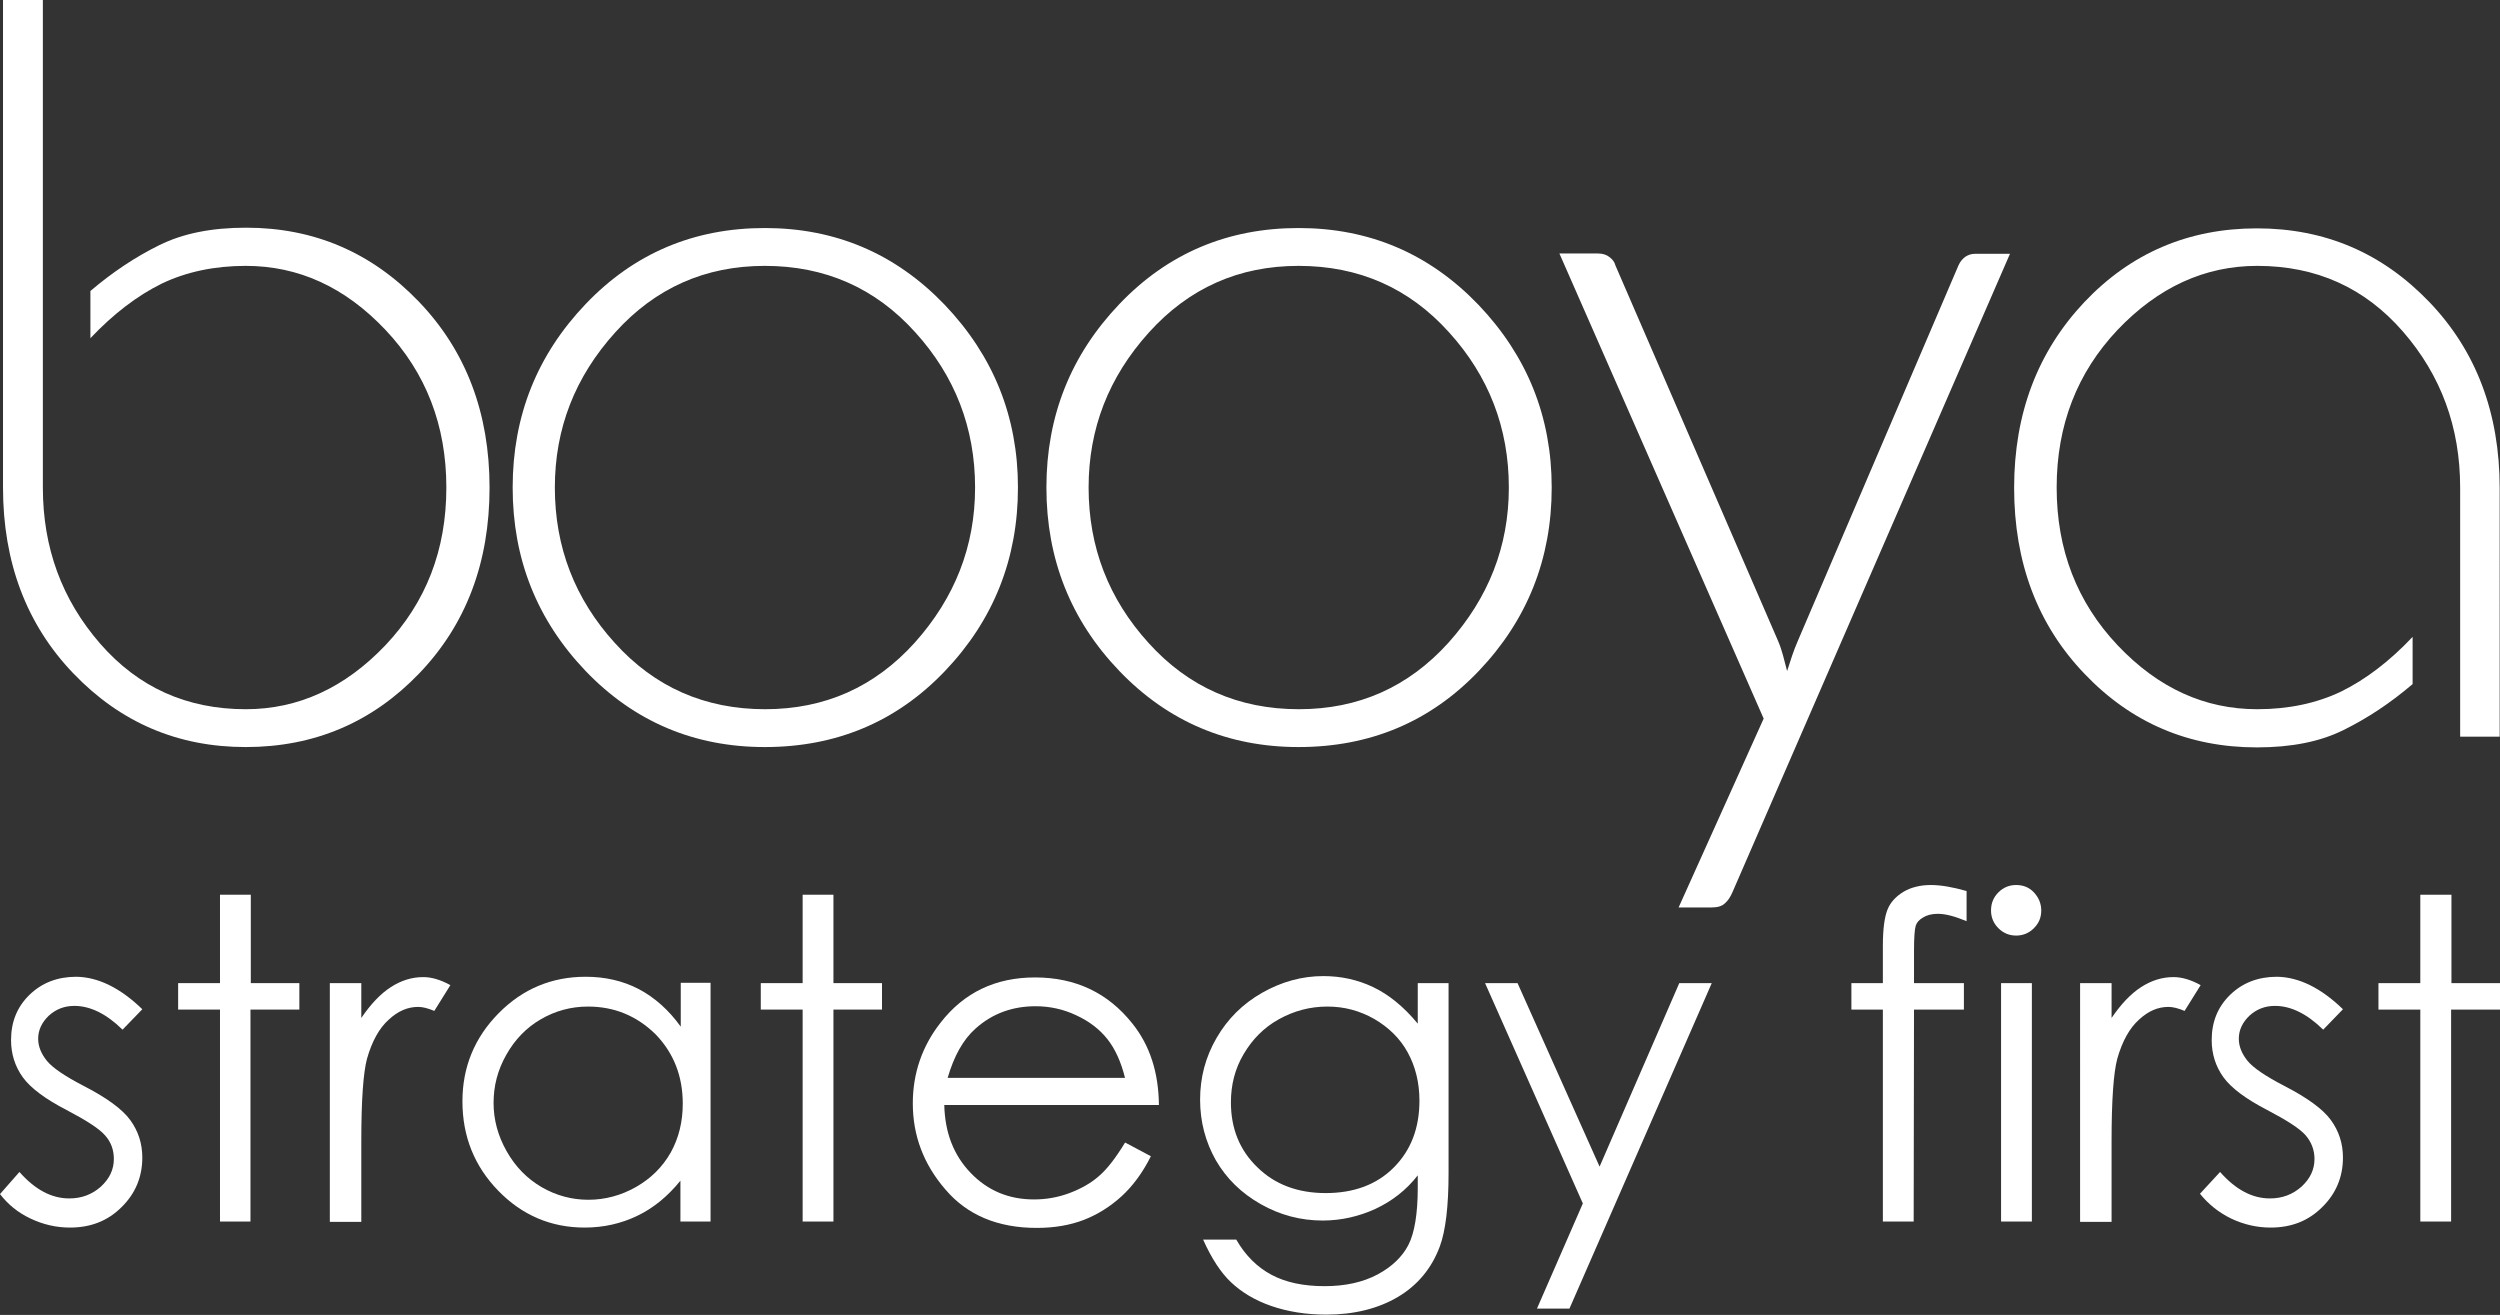
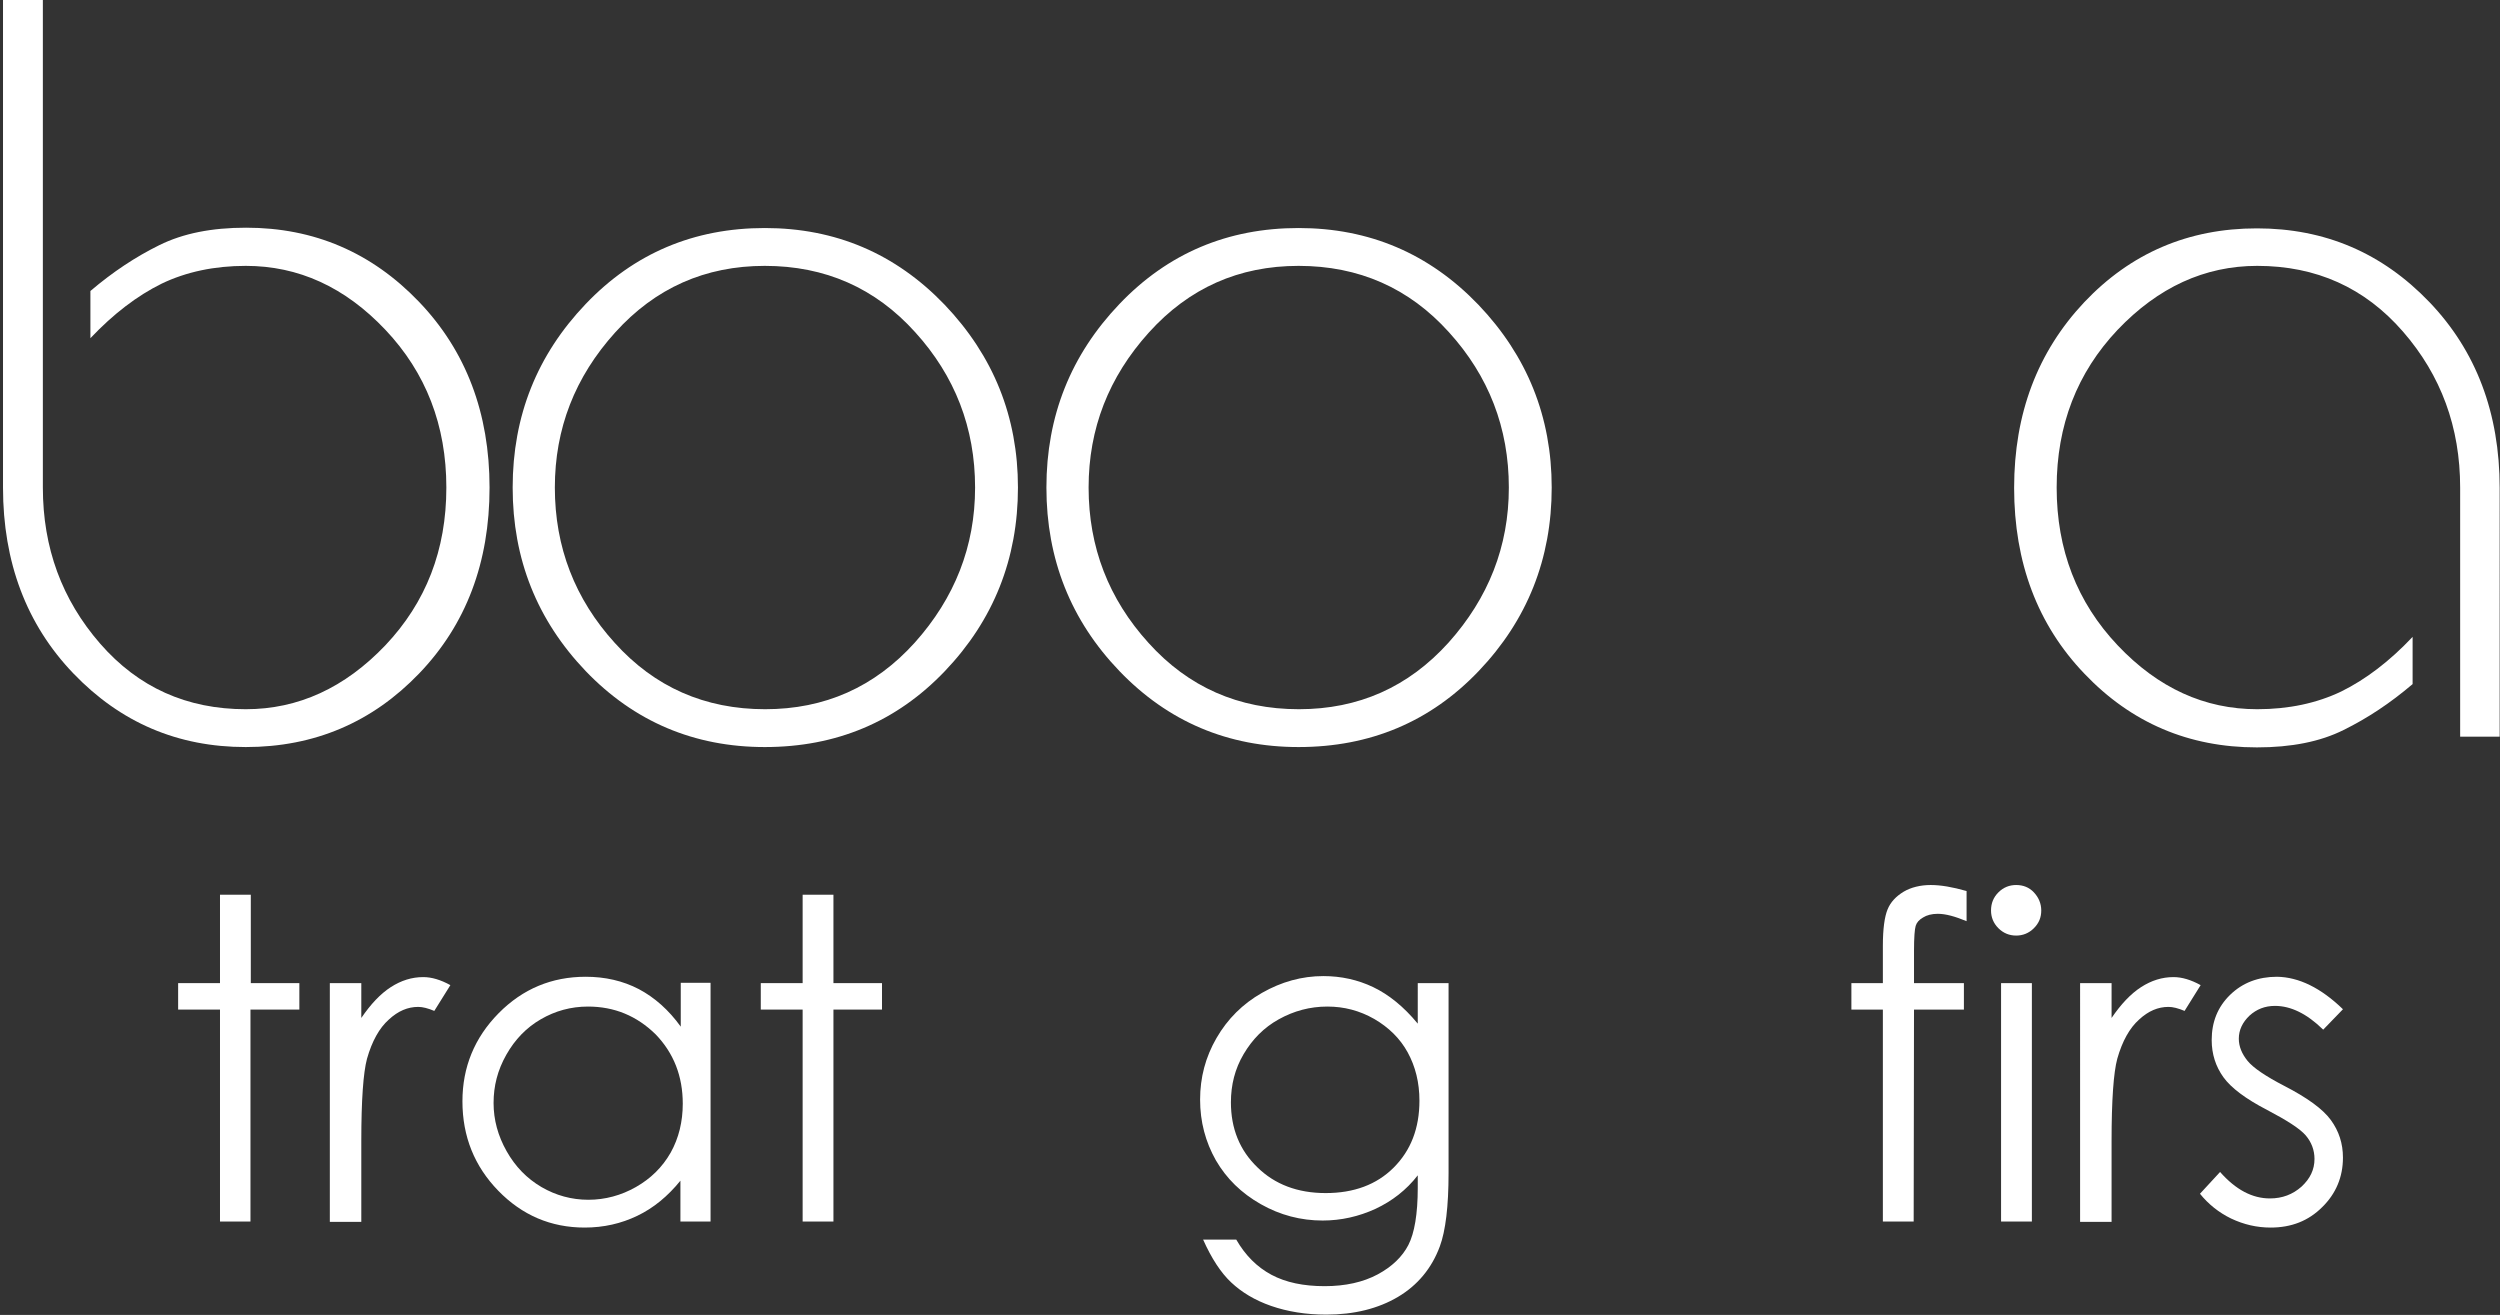
<svg xmlns="http://www.w3.org/2000/svg" version="1.1" id="Layer_1" x="0px" y="0px" viewBox="0 0 74.66 39.27" style="enable-background:new 0 0 74.66 39.27;" xml:space="preserve">
  <rect x="0" y="0" width="74.66" height="39.27" fill="#333333" stroke="none" />
  <style type="text/css">
	.st0{fill:#FFFFFF;}
</style>
  <g>
    <path class="st0" d="M14.62,14.56c0,2.24-0.7,4.09-2.1,5.55c-1.4,1.46-3.13,2.2-5.18,2.2c-2.03,0-3.74-0.73-5.15-2.2   c-1.4-1.46-2.1-3.32-2.1-5.55V0h1.19v14.56c0,1.8,0.57,3.35,1.71,4.66c1.14,1.31,2.59,1.96,4.35,1.96c1.57,0,2.96-0.64,4.17-1.91   c1.21-1.28,1.82-2.84,1.82-4.71c0-1.86-0.61-3.43-1.82-4.71c-1.21-1.28-2.6-1.91-4.17-1.91c-0.94,0-1.78,0.18-2.51,0.53   C4.1,8.83,3.39,9.37,2.7,10.1V8.69c0.67-0.57,1.35-1.02,2.06-1.37s1.56-0.52,2.59-0.52c2.03,0,3.75,0.74,5.16,2.21   S14.62,12.34,14.62,14.56z" />
    <path class="st0" d="M30.4,14.56c0,2.13-0.73,3.96-2.18,5.48c-1.45,1.52-3.25,2.27-5.38,2.27c-2.11,0-3.9-0.76-5.35-2.27   c-1.45-1.52-2.18-3.34-2.18-5.48s0.73-3.96,2.18-5.48c1.45-1.52,3.24-2.27,5.35-2.27c2.11,0,3.9,0.76,5.37,2.29   C29.67,10.63,30.4,12.45,30.4,14.56z M29.12,14.56c0-1.78-0.6-3.33-1.79-4.64c-1.19-1.32-2.69-1.98-4.49-1.98   c-1.78,0-3.27,0.66-4.47,1.99c-1.2,1.33-1.8,2.87-1.8,4.63c0,1.78,0.6,3.33,1.79,4.64c1.19,1.32,2.69,1.98,4.49,1.98   c1.78,0,3.27-0.66,4.47-1.99C28.51,17.86,29.12,16.32,29.12,14.56z" />
    <path class="st0" d="M46.34,14.56c0,2.13-0.73,3.96-2.18,5.48c-1.45,1.52-3.25,2.27-5.38,2.27c-2.11,0-3.9-0.76-5.35-2.27   s-2.18-3.34-2.18-5.48s0.73-3.96,2.18-5.48c1.45-1.52,3.24-2.27,5.35-2.27c2.11,0,3.9,0.76,5.37,2.29   C45.61,10.63,46.34,12.45,46.34,14.56z M45.06,14.56c0-1.78-0.6-3.33-1.79-4.64c-1.19-1.32-2.69-1.98-4.49-1.98   c-1.78,0-3.27,0.66-4.47,1.99c-1.2,1.33-1.8,2.87-1.8,4.63c0,1.78,0.6,3.33,1.79,4.64c1.19,1.32,2.69,1.98,4.49,1.98   c1.78,0,3.27-0.66,4.47-1.99C44.45,17.86,45.06,16.32,45.06,14.56z" />
-     <path class="st0" d="M60.03,7.57l-8.29,19.07c-0.06,0.14-0.13,0.25-0.22,0.33c-0.09,0.09-0.22,0.13-0.4,0.13h-0.99l2.54-5.64   l-6.1-13.89h1.15c0.15,0,0.26,0.04,0.35,0.11c0.09,0.07,0.15,0.15,0.17,0.24l4.86,11.22c0.06,0.14,0.11,0.29,0.15,0.44   c0.04,0.15,0.08,0.3,0.12,0.46c0.05-0.16,0.1-0.31,0.15-0.46c0.05-0.15,0.11-0.3,0.17-0.44l4.8-11.22c0.05-0.11,0.12-0.19,0.2-0.25   c0.09-0.06,0.18-0.09,0.29-0.09H60.03z" />
    <path class="st0" d="M74.66,22h-1.19v-7.44c0-1.8-0.57-3.35-1.71-4.66c-1.14-1.31-2.59-1.96-4.35-1.96c-1.57,0-2.96,0.64-4.17,1.91   c-1.21,1.28-1.82,2.85-1.82,4.71c0,1.86,0.61,3.43,1.82,4.71c1.21,1.28,2.6,1.91,4.17,1.91c0.94,0,1.78-0.18,2.51-0.53   c0.73-0.36,1.44-0.9,2.13-1.63v1.41c-0.67,0.57-1.35,1.02-2.06,1.37c-0.7,0.35-1.56,0.52-2.59,0.52c-2.03,0-3.75-0.73-5.15-2.2   c-1.4-1.46-2.1-3.32-2.1-5.55c0-2.22,0.7-4.06,2.09-5.54c1.39-1.47,3.11-2.21,5.16-2.21c2.03,0,3.74,0.73,5.15,2.2   c1.4,1.46,2.1,3.32,2.1,5.55V22z" />
  </g>
  <g>
-     <path class="st0" d="M4.25,30.14l-0.59,0.61c-0.49-0.48-0.97-0.71-1.44-0.71c-0.3,0-0.55,0.1-0.76,0.29   c-0.21,0.2-0.32,0.43-0.32,0.69c0,0.23,0.09,0.45,0.26,0.66c0.17,0.21,0.54,0.46,1.1,0.75c0.68,0.35,1.15,0.69,1.39,1.02   c0.24,0.33,0.36,0.7,0.36,1.12c0,0.58-0.21,1.08-0.62,1.48c-0.41,0.41-0.92,0.61-1.54,0.61c-0.41,0-0.8-0.09-1.18-0.27   S0.24,35.97,0,35.66L0.58,35c0.47,0.53,0.96,0.79,1.49,0.79c0.37,0,0.68-0.12,0.94-0.35c0.26-0.24,0.39-0.51,0.39-0.83   c0-0.26-0.08-0.5-0.26-0.7c-0.17-0.2-0.56-0.45-1.15-0.76c-0.64-0.33-1.08-0.66-1.31-0.98c-0.23-0.32-0.35-0.69-0.35-1.11   c0-0.54,0.18-0.99,0.55-1.35c0.37-0.36,0.84-0.54,1.4-0.54C2.93,29.18,3.59,29.5,4.25,30.14z" />
    <path class="st0" d="M6.57,26.72h0.92v2.64h1.45v0.79H7.48v6.33H6.57v-6.33H5.32v-0.79h1.25V26.72z" />
    <path class="st0" d="M9.85,29.36h0.94v1.04c0.28-0.41,0.57-0.72,0.88-0.92c0.31-0.2,0.63-0.3,0.97-0.3c0.25,0,0.52,0.08,0.81,0.24   l-0.48,0.77c-0.19-0.08-0.35-0.12-0.48-0.12c-0.31,0-0.6,0.12-0.88,0.38c-0.28,0.25-0.5,0.64-0.65,1.17   c-0.11,0.41-0.17,1.23-0.17,2.46v2.41H9.85V29.36z" />
    <path class="st0" d="M21.22,29.36v7.12h-0.9v-1.22c-0.38,0.47-0.81,0.82-1.29,1.05s-1,0.35-1.57,0.35c-1.01,0-1.87-0.37-2.58-1.1   c-0.71-0.73-1.07-1.62-1.07-2.67c0-1.02,0.36-1.9,1.08-2.63s1.59-1.09,2.6-1.09c0.58,0,1.11,0.12,1.59,0.37   c0.47,0.25,0.89,0.62,1.25,1.12v-1.31H21.22z M17.56,30.06c-0.51,0-0.98,0.13-1.41,0.38c-0.43,0.25-0.77,0.6-1.03,1.06   s-0.38,0.93-0.38,1.44c0,0.5,0.13,0.98,0.39,1.44c0.26,0.46,0.6,0.81,1.04,1.07c0.43,0.25,0.9,0.38,1.4,0.38   c0.5,0,0.98-0.13,1.42-0.38s0.79-0.59,1.04-1.03c0.24-0.43,0.36-0.92,0.36-1.46c0-0.82-0.27-1.51-0.81-2.07   C19.02,30.34,18.35,30.06,17.56,30.06z" />
    <path class="st0" d="M23.97,26.72h0.92v2.64h1.45v0.79h-1.45v6.33h-0.92v-6.33h-1.25v-0.79h1.25V26.72z" />
-     <path class="st0" d="M33.6,34.12l0.77,0.41c-0.25,0.5-0.55,0.9-0.88,1.2c-0.33,0.3-0.71,0.54-1.12,0.7   c-0.42,0.16-0.88,0.24-1.41,0.24c-1.16,0-2.07-0.38-2.72-1.14c-0.66-0.76-0.98-1.62-0.98-2.58c0-0.9,0.28-1.71,0.83-2.41   c0.7-0.9,1.64-1.35,2.82-1.35c1.21,0,2.18,0.46,2.91,1.38c0.52,0.65,0.78,1.46,0.79,2.43H28.2c0.02,0.83,0.28,1.5,0.79,2.03   c0.51,0.53,1.14,0.79,1.89,0.79c0.36,0,0.71-0.06,1.06-0.19c0.34-0.13,0.63-0.29,0.87-0.5C33.06,34.92,33.32,34.58,33.6,34.12z    M33.6,32.2c-0.12-0.49-0.3-0.88-0.53-1.17c-0.23-0.29-0.54-0.53-0.93-0.71c-0.38-0.18-0.79-0.27-1.21-0.27   c-0.7,0-1.3,0.22-1.8,0.67c-0.37,0.33-0.64,0.82-0.83,1.47H33.6z" />
    <path class="st0" d="M42.34,29.36h0.92v5.67c0,1-0.09,1.73-0.26,2.19c-0.24,0.65-0.66,1.16-1.25,1.51   c-0.59,0.35-1.31,0.53-2.14,0.53c-0.61,0-1.16-0.09-1.65-0.26s-0.88-0.41-1.19-0.7c-0.31-0.29-0.59-0.72-0.84-1.28h0.99   c0.27,0.47,0.62,0.82,1.05,1.05c0.43,0.23,0.96,0.34,1.59,0.34c0.62,0,1.15-0.12,1.58-0.35c0.43-0.23,0.74-0.53,0.92-0.88   c0.18-0.35,0.28-0.92,0.28-1.71v-0.37c-0.34,0.44-0.77,0.77-1.26,1c-0.5,0.23-1.03,0.35-1.58,0.35c-0.65,0-1.27-0.16-1.85-0.49   s-1.02-0.76-1.34-1.31c-0.31-0.55-0.47-1.15-0.47-1.81c0-0.66,0.16-1.27,0.49-1.84c0.33-0.57,0.78-1.02,1.36-1.35   c0.58-0.33,1.19-0.5,1.83-0.5c0.53,0,1.03,0.11,1.49,0.33c0.46,0.22,0.91,0.58,1.33,1.09V29.36z M39.64,30.06   c-0.52,0-1,0.13-1.45,0.38c-0.45,0.25-0.79,0.6-1.05,1.04s-0.38,0.92-0.38,1.44c0,0.78,0.26,1.43,0.79,1.94   c0.52,0.51,1.2,0.77,2.04,0.77c0.84,0,1.52-0.25,2.03-0.76c0.51-0.51,0.77-1.17,0.77-2c0-0.54-0.12-1.02-0.35-1.44s-0.57-0.75-1-1   C40.6,30.18,40.14,30.06,39.64,30.06z" />
-     <path class="st0" d="M44.35,29.36h0.97l2.45,5.48l2.38-5.48h0.97l-4.25,9.72H45.9l1.37-3.14L44.35,29.36z" />
    <path class="st0" d="M58.73,26.61v0.9c-0.34-0.14-0.62-0.22-0.86-0.22c-0.18,0-0.33,0.04-0.44,0.11c-0.12,0.07-0.19,0.15-0.22,0.25   s-0.05,0.34-0.05,0.75l0,0.96h1.49v0.79h-1.49l-0.01,6.33h-0.92v-6.33h-0.94v-0.79h0.94v-1.11c0-0.51,0.05-0.87,0.14-1.09   c0.09-0.22,0.25-0.39,0.48-0.53c0.22-0.13,0.5-0.2,0.81-0.2C57.96,26.43,58.31,26.49,58.73,26.61z" />
    <path class="st0" d="M60.21,26.43c0.21,0,0.39,0.07,0.53,0.22s0.22,0.33,0.22,0.54c0,0.21-0.07,0.38-0.22,0.53   s-0.33,0.22-0.53,0.22c-0.2,0-0.38-0.07-0.53-0.22s-0.22-0.33-0.22-0.53c0-0.21,0.07-0.39,0.22-0.54S60.01,26.43,60.21,26.43z    M59.76,29.36h0.92v7.12h-0.92V29.36z" />
    <path class="st0" d="M62.12,29.36h0.94v1.04c0.28-0.41,0.57-0.72,0.88-0.92c0.31-0.2,0.63-0.3,0.97-0.3c0.25,0,0.52,0.08,0.81,0.24   l-0.48,0.77c-0.19-0.08-0.35-0.12-0.48-0.12c-0.31,0-0.6,0.12-0.88,0.38c-0.28,0.25-0.5,0.64-0.65,1.17   c-0.11,0.41-0.17,1.23-0.17,2.46v2.41h-0.94V29.36z" />
    <path class="st0" d="M69.97,30.14l-0.59,0.61c-0.49-0.48-0.97-0.71-1.44-0.71c-0.3,0-0.55,0.1-0.76,0.29   c-0.21,0.2-0.32,0.43-0.32,0.69c0,0.23,0.09,0.45,0.26,0.66c0.17,0.21,0.54,0.46,1.1,0.75c0.68,0.35,1.15,0.69,1.39,1.02   c0.24,0.33,0.36,0.7,0.36,1.12c0,0.58-0.21,1.08-0.62,1.48c-0.41,0.41-0.92,0.61-1.54,0.61c-0.41,0-0.8-0.09-1.18-0.27   c-0.37-0.18-0.68-0.43-0.93-0.74L66.3,35c0.47,0.53,0.96,0.79,1.49,0.79c0.37,0,0.68-0.12,0.94-0.35c0.26-0.24,0.39-0.51,0.39-0.83   c0-0.26-0.09-0.5-0.26-0.7c-0.17-0.2-0.56-0.45-1.15-0.76c-0.64-0.33-1.08-0.66-1.31-0.98c-0.23-0.32-0.35-0.69-0.35-1.11   c0-0.54,0.18-0.99,0.55-1.35c0.37-0.36,0.84-0.54,1.4-0.54C68.65,29.18,69.31,29.5,69.97,30.14z" />
-     <path class="st0" d="M72.29,26.72h0.92v2.64h1.45v0.79H73.2v6.33h-0.92v-6.33h-1.25v-0.79h1.25V26.72z" />
  </g>
</svg>